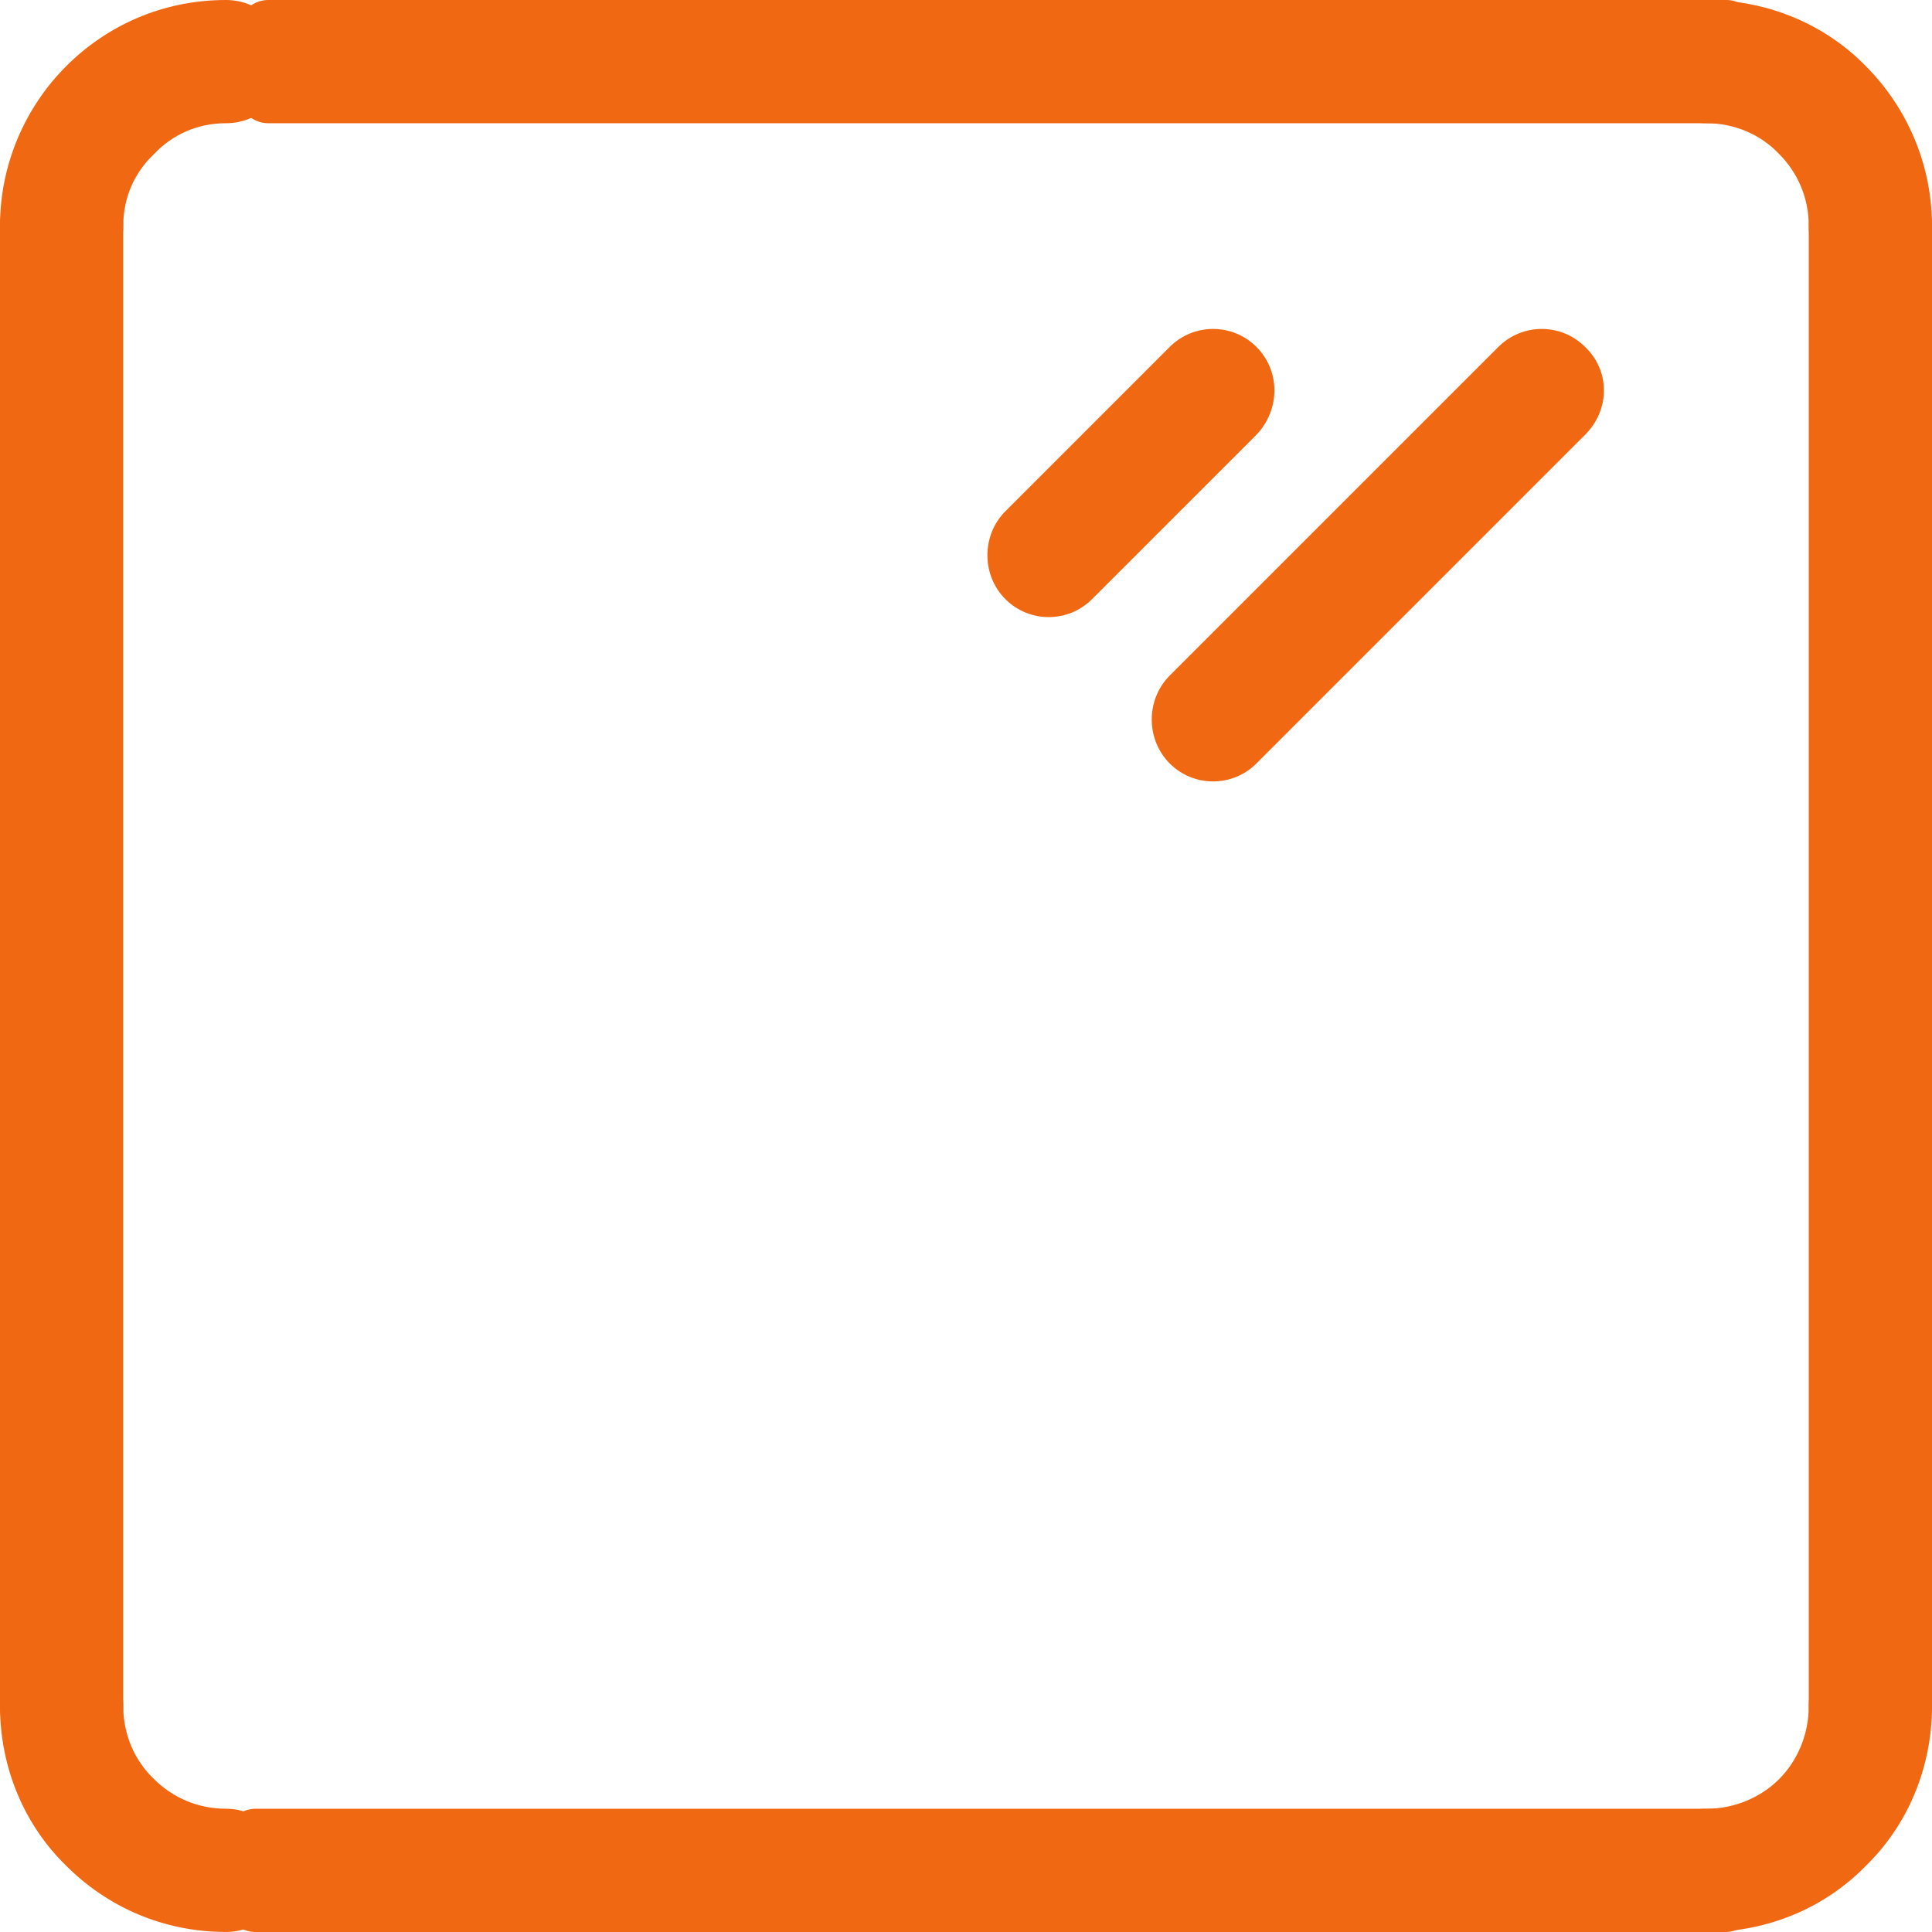
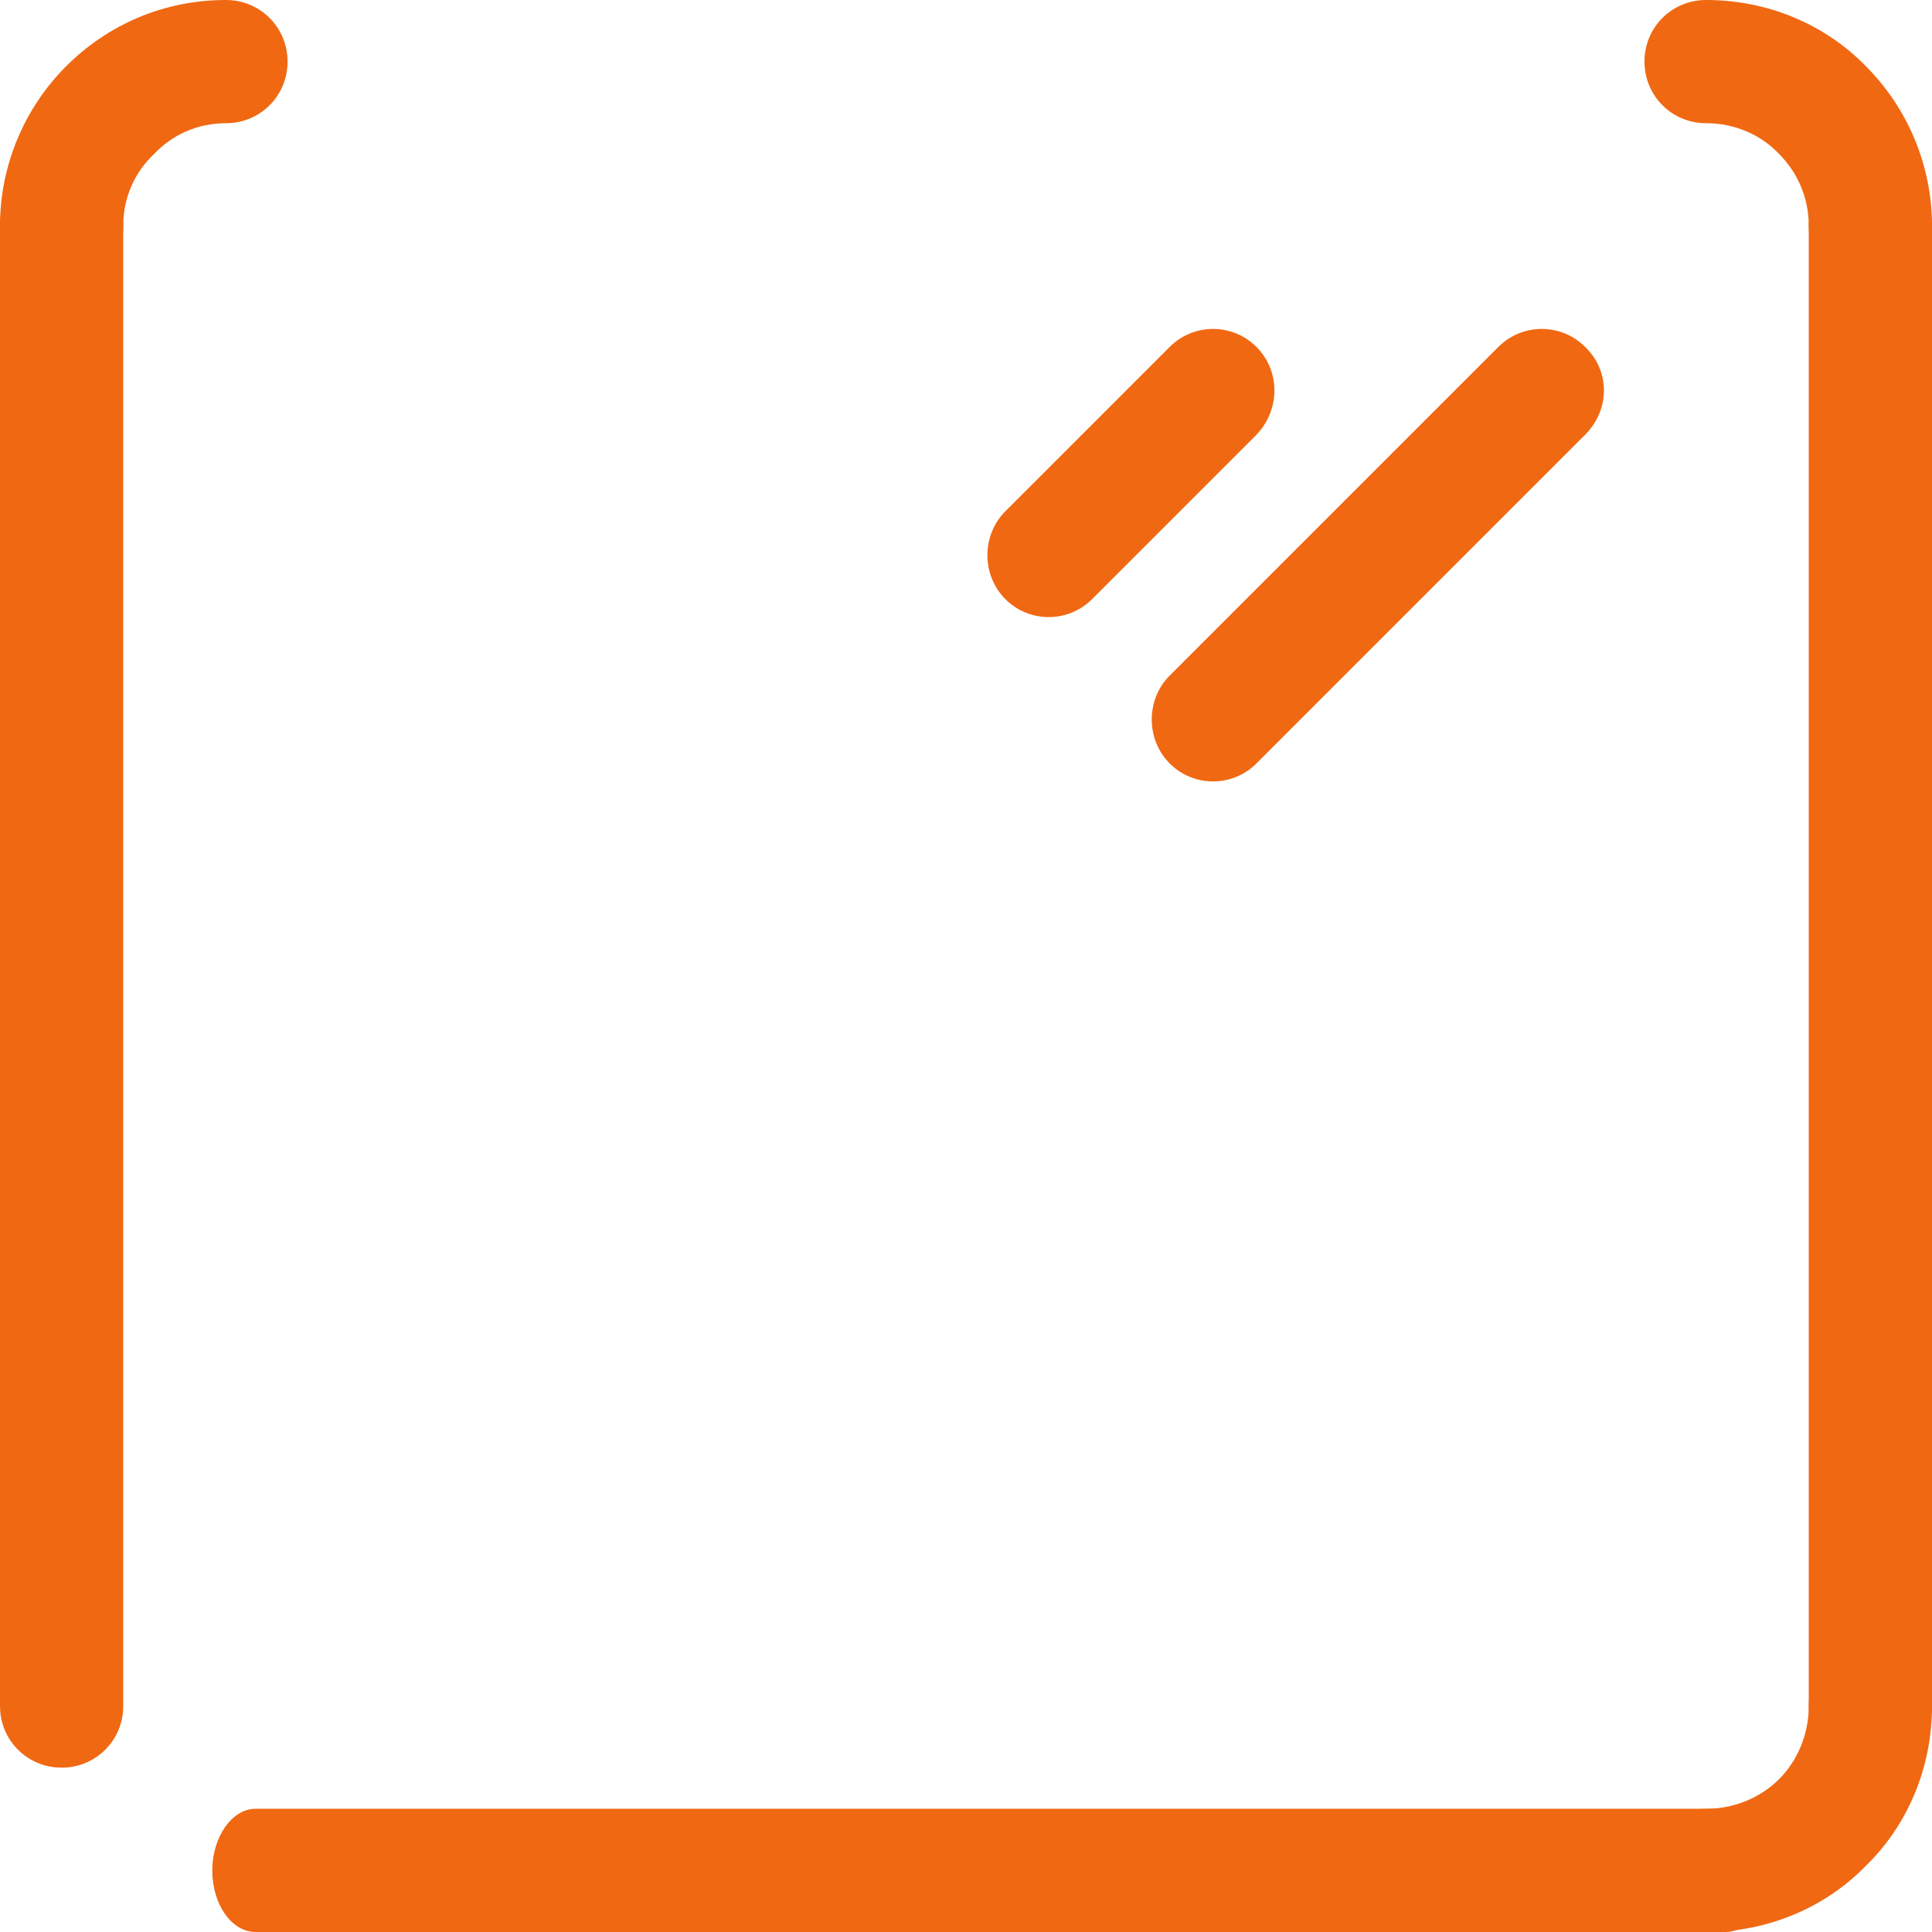
<svg xmlns="http://www.w3.org/2000/svg" version="1.1" id="Capa_1" x="0px" y="0px" width="47.99px" height="47.99px" viewBox="0 0 47.99 47.99" enable-background="new 0 0 47.99 47.99" xml:space="preserve">
  <g>
    <path fill="#F06812" d="M3.061,5.612c0,0.851-0.68,1.531-1.53,1.531C0.68,7.143,0,6.463,0,5.612c0-1.531,0.624-2.948,1.644-3.968   S4.053,0,5.612,0c0.851,0,1.531,0.68,1.531,1.531c0,0.85-0.68,1.53-1.531,1.53c-0.708,0-1.332,0.284-1.786,0.766   C3.345,4.28,3.061,4.904,3.061,5.612L3.061,5.612z" />
    <path fill="#F06812" d="M47.99,5.612c0,0.851-0.68,1.531-1.53,1.531c-0.822,0-1.531-0.68-1.531-1.531   c0-0.708-0.283-1.332-0.736-1.786c-0.454-0.482-1.105-0.766-1.814-0.766c-0.851,0-1.531-0.68-1.531-1.53   C40.847,0.68,41.527,0,42.378,0c1.559,0,2.977,0.624,3.969,1.644C47.367,2.665,47.99,4.082,47.99,5.612L47.99,5.612z" />
-     <path fill="#F06812" d="M0,42.378c0-0.851,0.68-1.531,1.531-1.531c0.85,0,1.53,0.681,1.53,1.531c0,0.709,0.284,1.36,0.766,1.814   c0.454,0.453,1.077,0.736,1.786,0.736c0.851,0,1.531,0.709,1.531,1.531c0,0.851-0.68,1.53-1.531,1.53   c-1.559,0-2.948-0.623-3.968-1.644C0.624,45.354,0,43.937,0,42.378L0,42.378z" />
    <path fill="#F06812" d="M44.929,42.378c0-0.851,0.709-1.531,1.531-1.531c0.851,0,1.53,0.681,1.53,1.531   c0,1.559-0.623,2.977-1.644,3.969c-0.992,1.021-2.41,1.644-3.969,1.644c-0.851,0-1.531-0.68-1.531-1.53   c0-0.822,0.681-1.531,1.531-1.531c0.709,0,1.36-0.283,1.814-0.736C44.646,43.738,44.929,43.087,44.929,42.378L44.929,42.378z" />
    <path fill="#F06812" d="M0,5.612c0-0.85,0.68-1.531,1.531-1.531c0.85,0,1.53,0.681,1.53,1.531v36.766c0,0.851-0.68,1.53-1.53,1.53   C0.68,43.908,0,43.229,0,42.378V5.612z" />
    <path fill="#F06812" d="M44.929,5.612c0-0.85,0.709-1.531,1.531-1.531c0.851,0,1.53,0.681,1.53,1.531v36.766   c0,0.851-0.68,1.53-1.53,1.53c-0.822,0-1.531-0.68-1.531-1.53V5.612z" />
    <path fill="#F06812" d="M42.859,44.929c0.596,0,1.049,0.709,1.049,1.531c0,0.851-0.453,1.53-1.049,1.53H6.35   c-0.595,0-1.077-0.68-1.077-1.53c0-0.822,0.482-1.531,1.077-1.531H42.859z" />
-     <path fill="#F06812" d="M6.661,3.061c-0.567,0-1.049-0.68-1.049-1.53C5.612,0.68,6.094,0,6.661,0h36.227   c0.567,0,1.021,0.68,1.021,1.531c0,0.85-0.453,1.53-1.021,1.53H6.661z" />
-     <path fill="#F06812" d="M37.219,8.617c0.596-0.595,1.559-0.595,2.154,0c0.624,0.595,0.624,1.559,0,2.183l-8.164,8.164   c-0.595,0.595-1.559,0.595-2.154,0c-0.595-0.596-0.595-1.588,0-2.183L37.219,8.617z" />
+     <path fill="#F06812" d="M37.219,8.617c0.596-0.595,1.559-0.595,2.154,0c0.624,0.595,0.624,1.559,0,2.183l-8.164,8.164   c-0.595,0.595-1.559,0.595-2.154,0c-0.595-0.596-0.595-1.588,0-2.183L37.219,8.617" />
    <path fill="#F06812" d="M29.055,8.617c0.596-0.595,1.56-0.595,2.154,0c0.596,0.595,0.596,1.559,0,2.183l-4.082,4.082   c-0.595,0.595-1.559,0.595-2.154,0c-0.595-0.595-0.595-1.587,0-2.183L29.055,8.617z" />
  </g>
</svg>